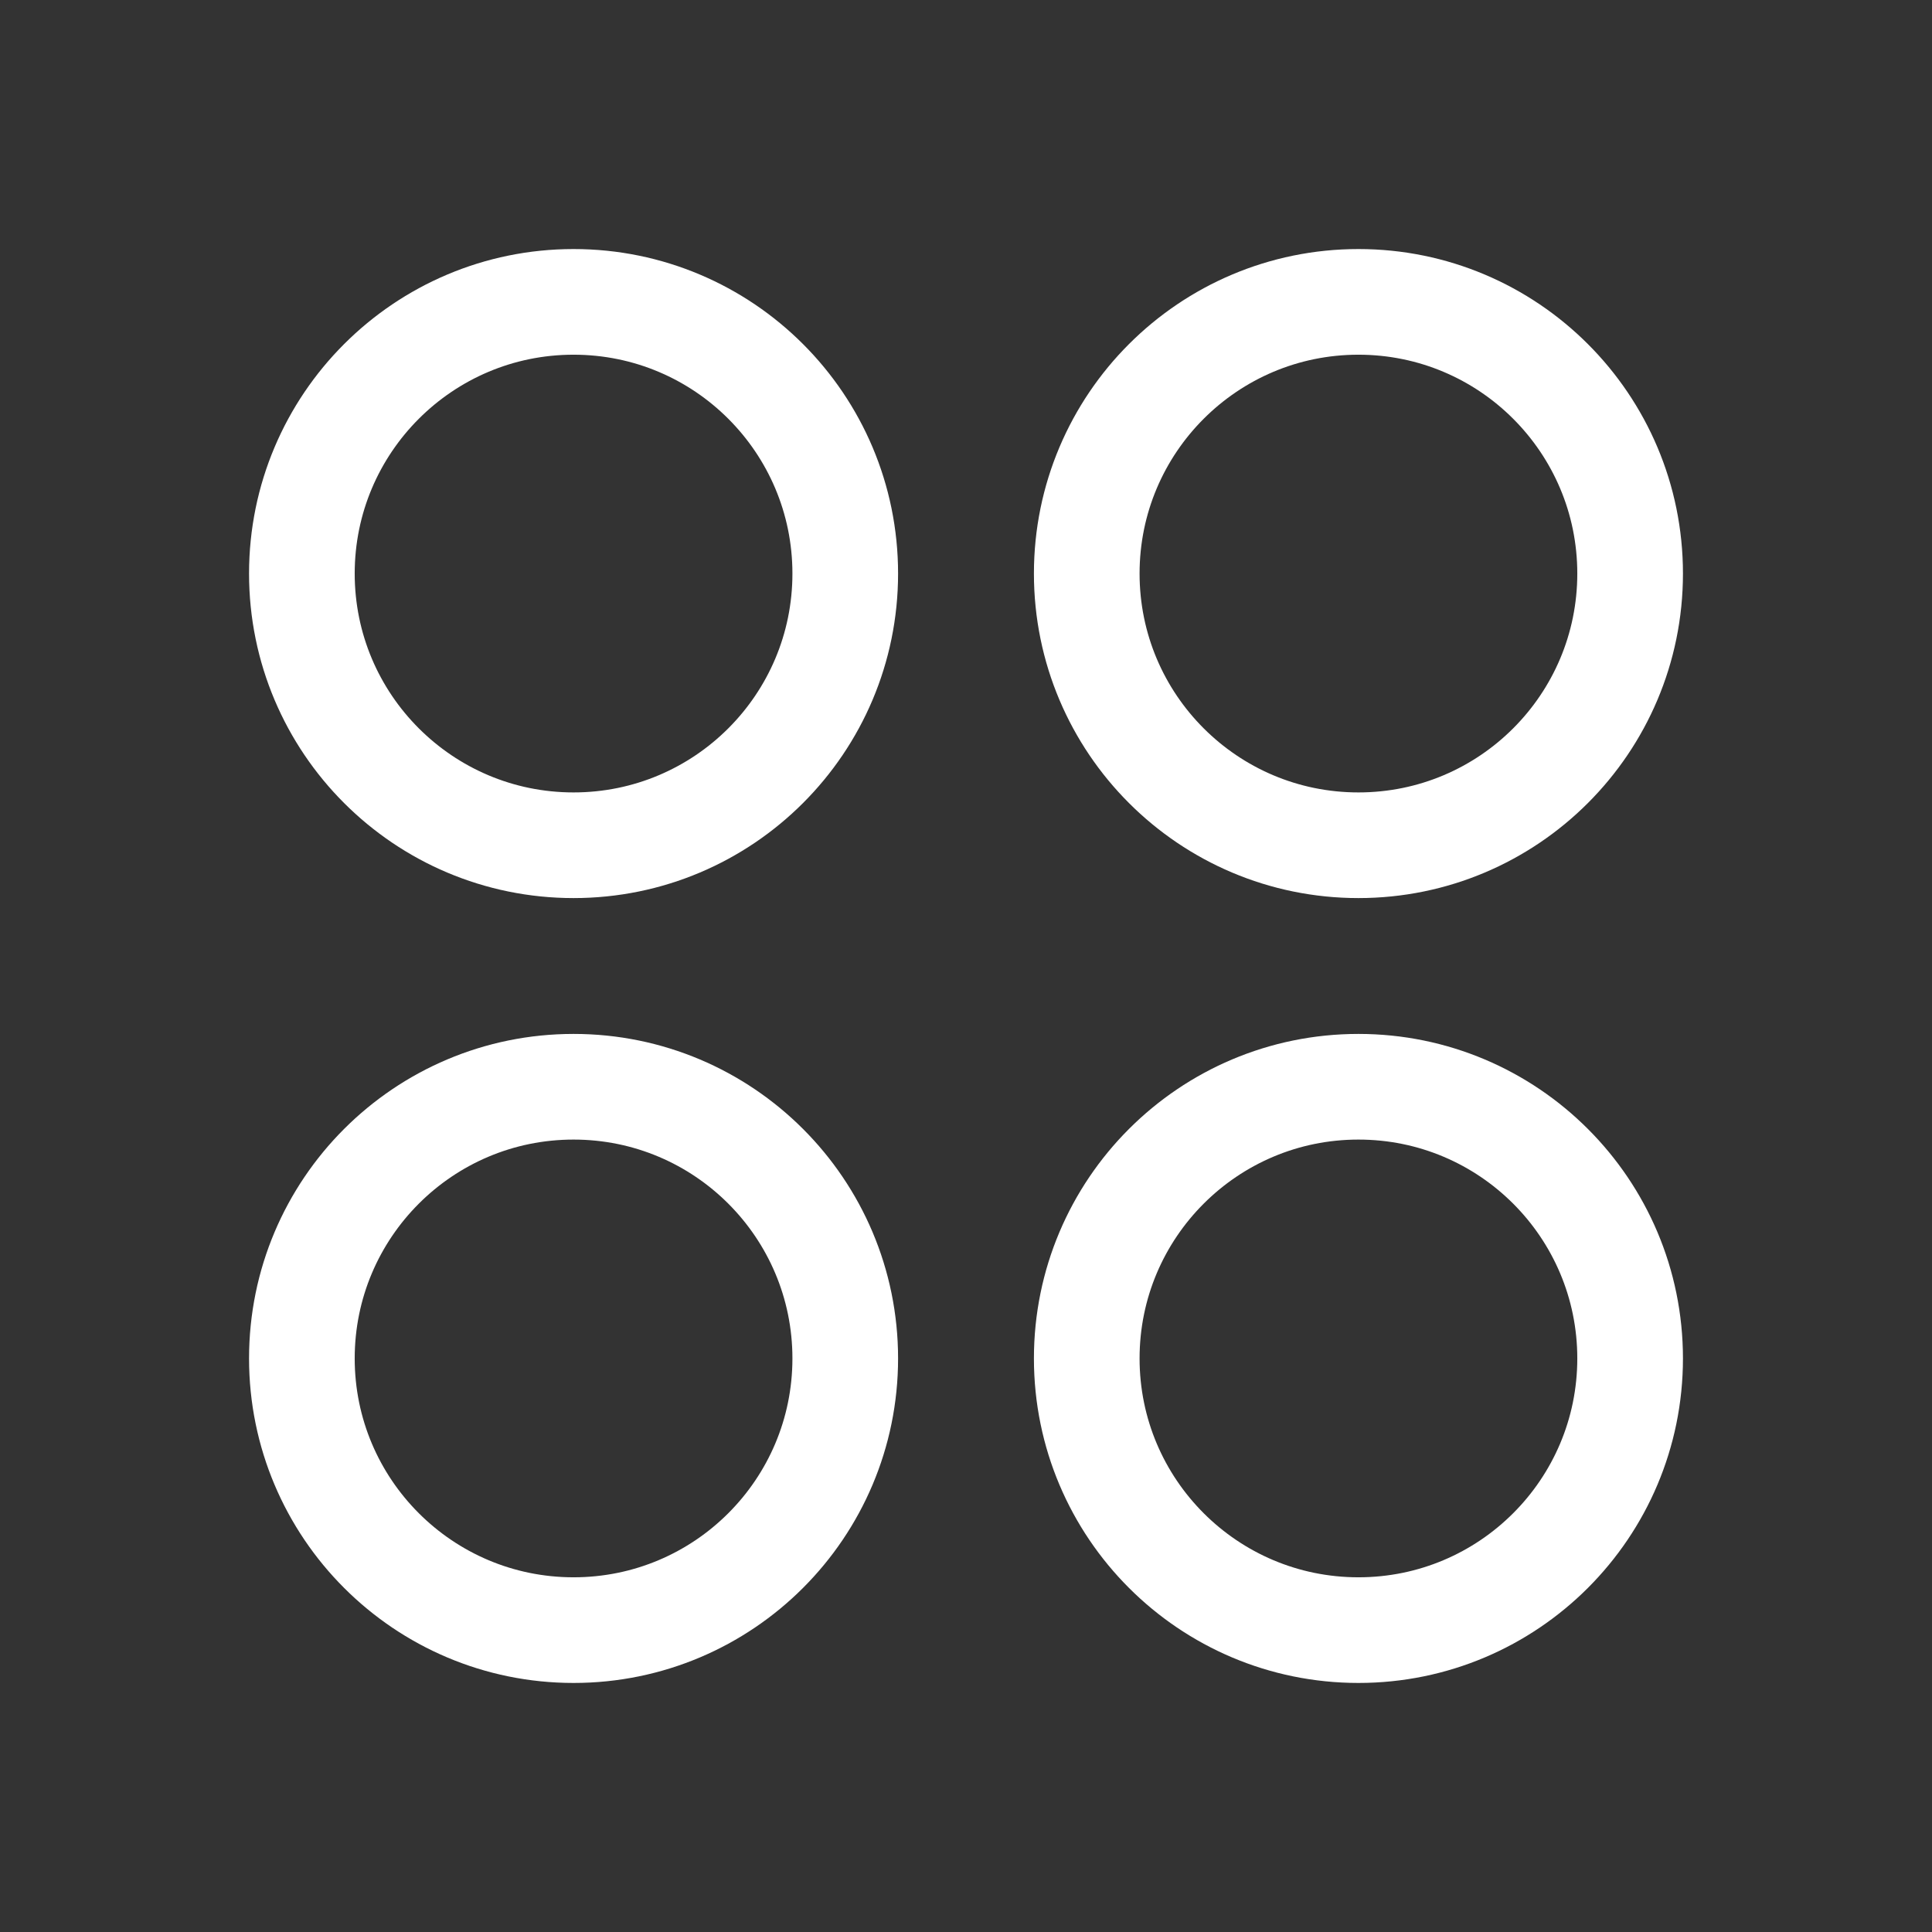
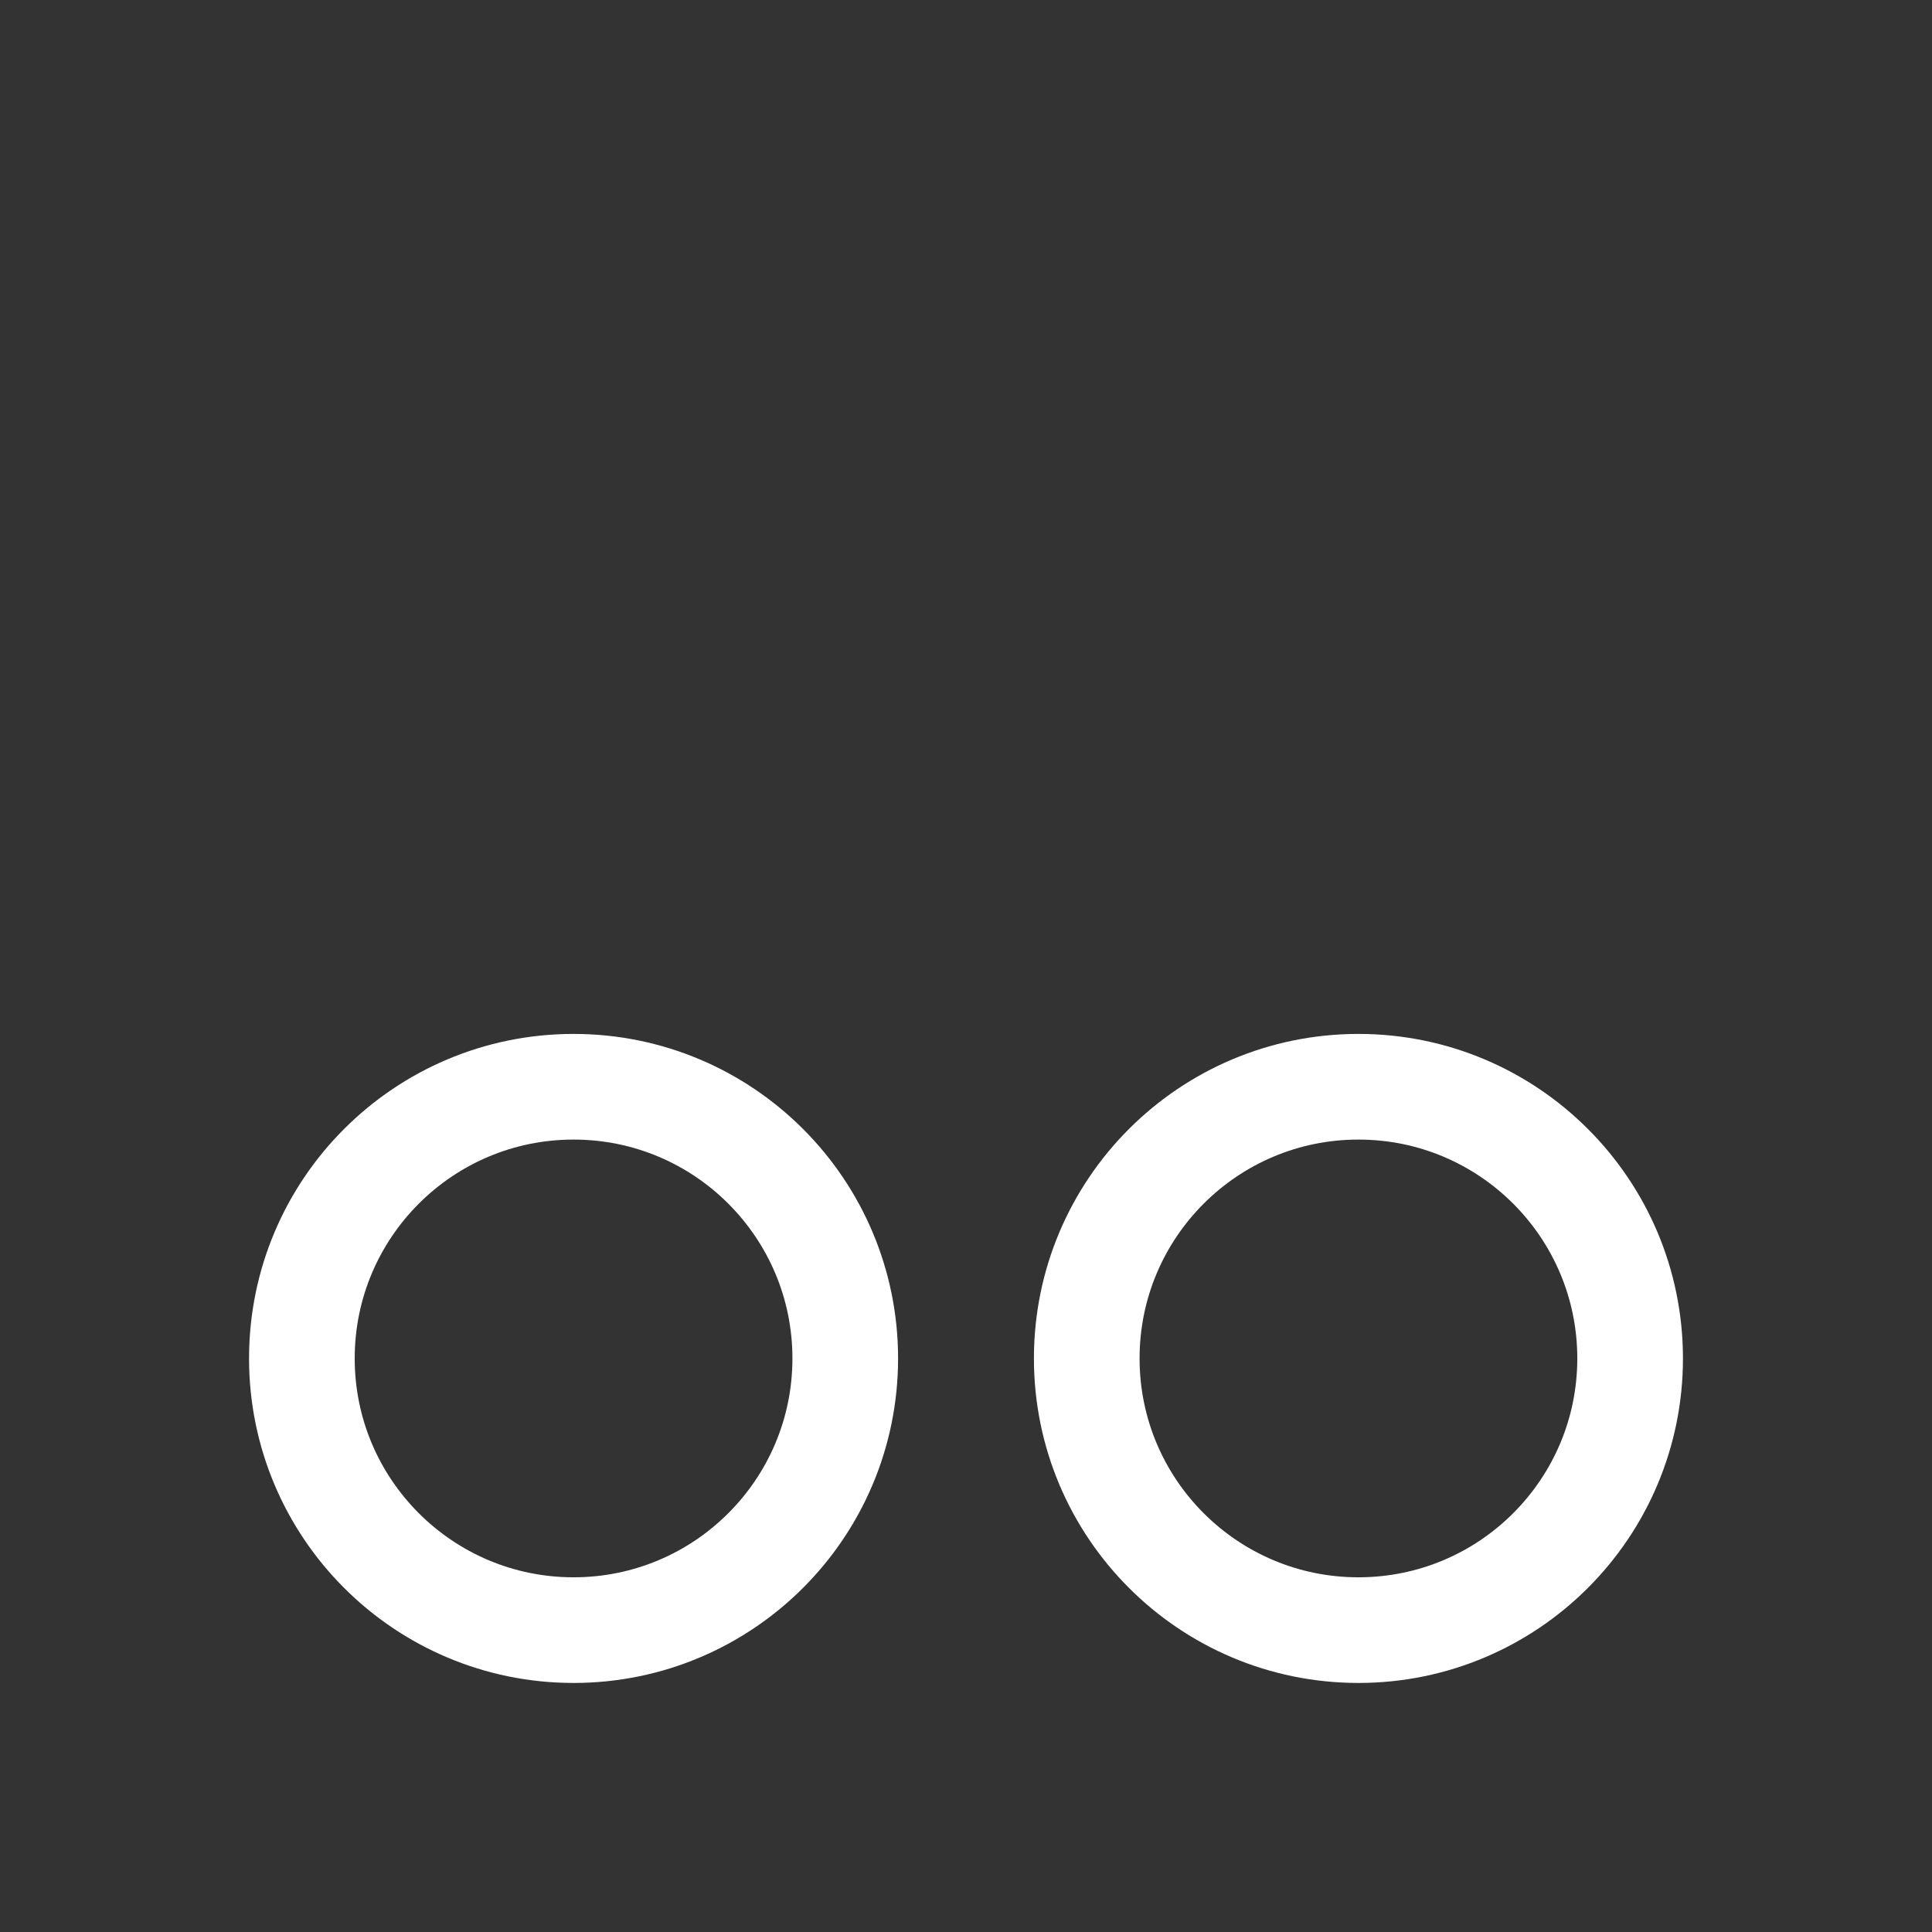
<svg xmlns="http://www.w3.org/2000/svg" fill="none" viewBox="0 0 64 64" height="64" width="64">
  <rect x="0" y="0" width="64" height="64" fill="#333333" stroke="none" />
-   <path stroke-linejoin="round" stroke-linecap="round" stroke-width="3.5" stroke="white" d="M19 28C23.971 28 28 23.971 28 19C28 14.029 23.971 10 19 10C14.029 10 10 14.029 10 19C10 23.971 14.029 28 19 28Z" />
-   <path stroke-linejoin="round" stroke-linecap="round" stroke-width="3.5" stroke="white" d="M45 28C49.971 28 54 23.971 54 19C54 14.029 49.971 10 45 10C40.029 10 36 14.029 36 19C36 23.971 40.029 28 45 28Z" />
  <path stroke-linejoin="round" stroke-linecap="round" stroke-width="3.5" stroke="white" d="M19 54C23.971 54 28 49.971 28 45C28 40.029 23.971 36 19 36C14.029 36 10 40.029 10 45C10 49.971 14.029 54 19 54Z" />
  <path stroke-linejoin="round" stroke-linecap="round" stroke-width="3.5" stroke="white" d="M45 54C49.971 54 54 49.971 54 45C54 40.029 49.971 36 45 36C40.029 36 36 40.029 36 45C36 49.971 40.029 54 45 54Z" />
</svg>